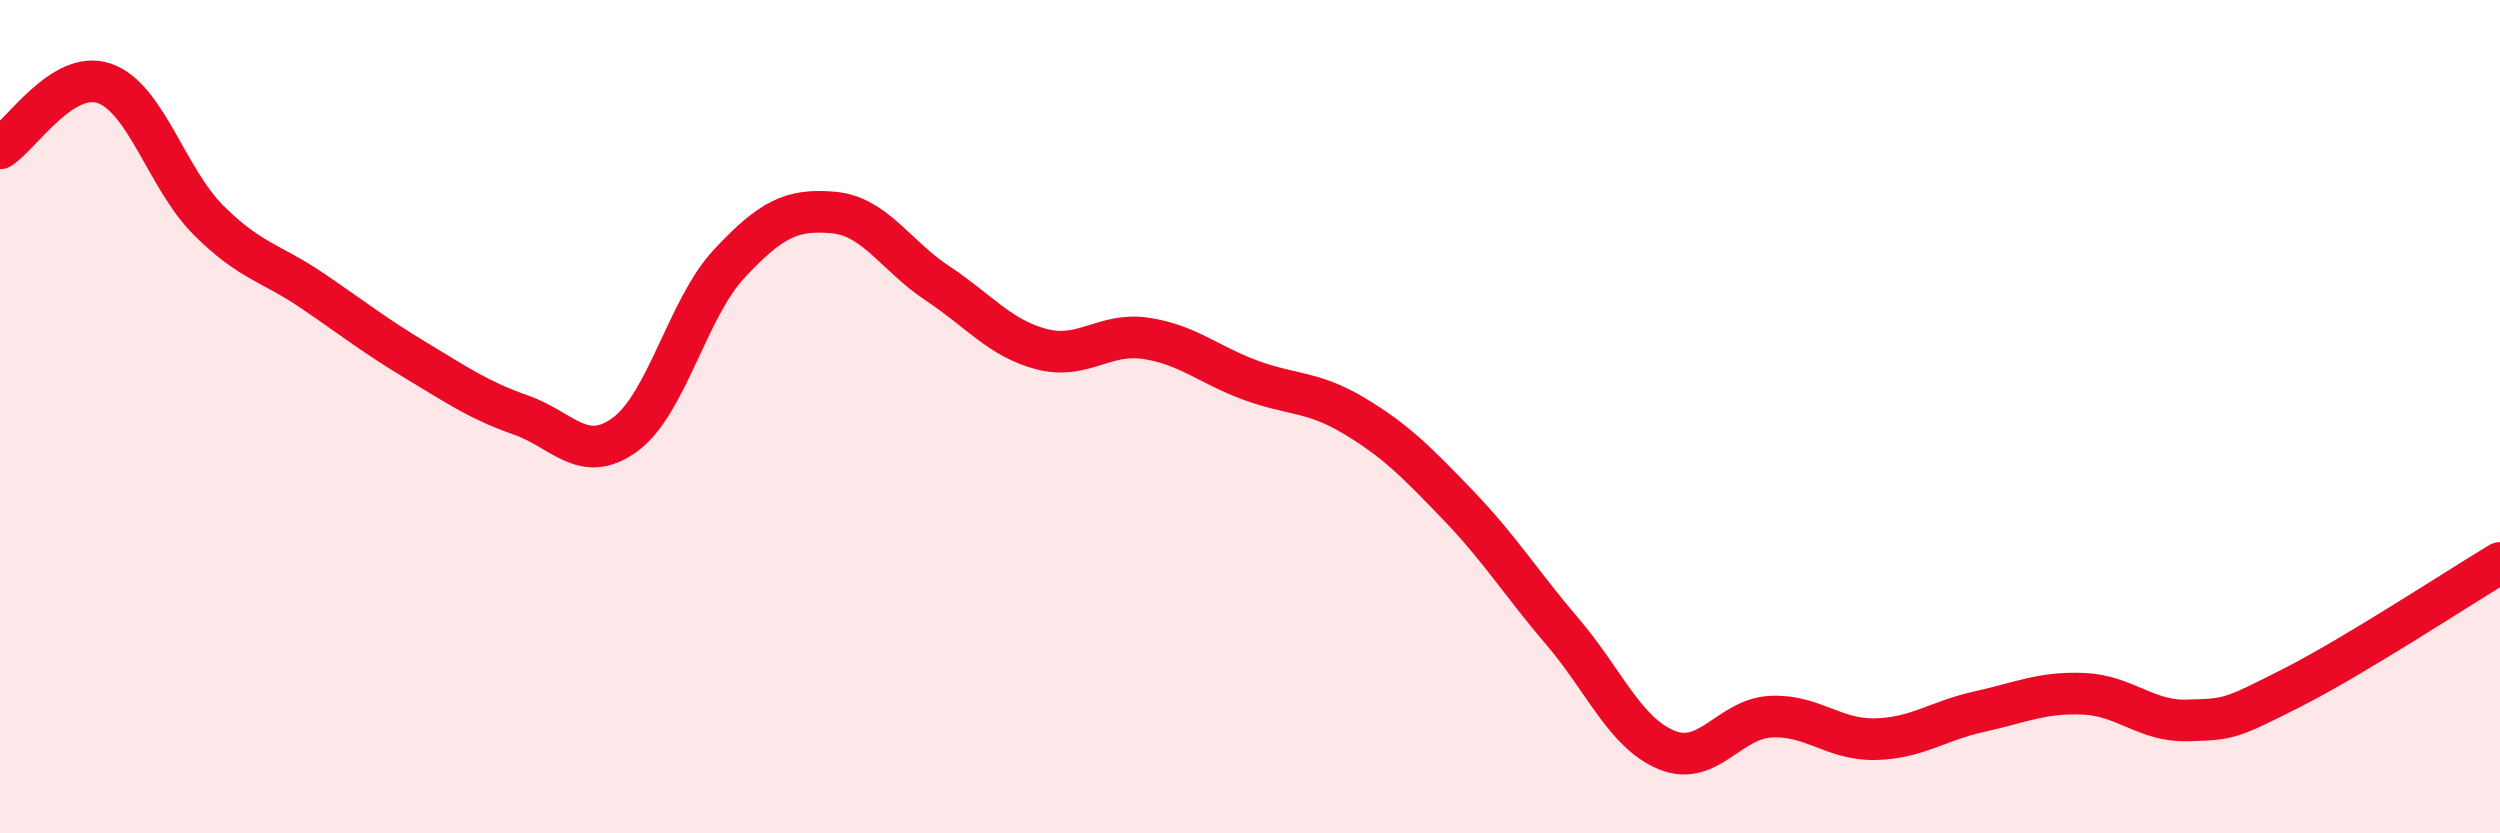
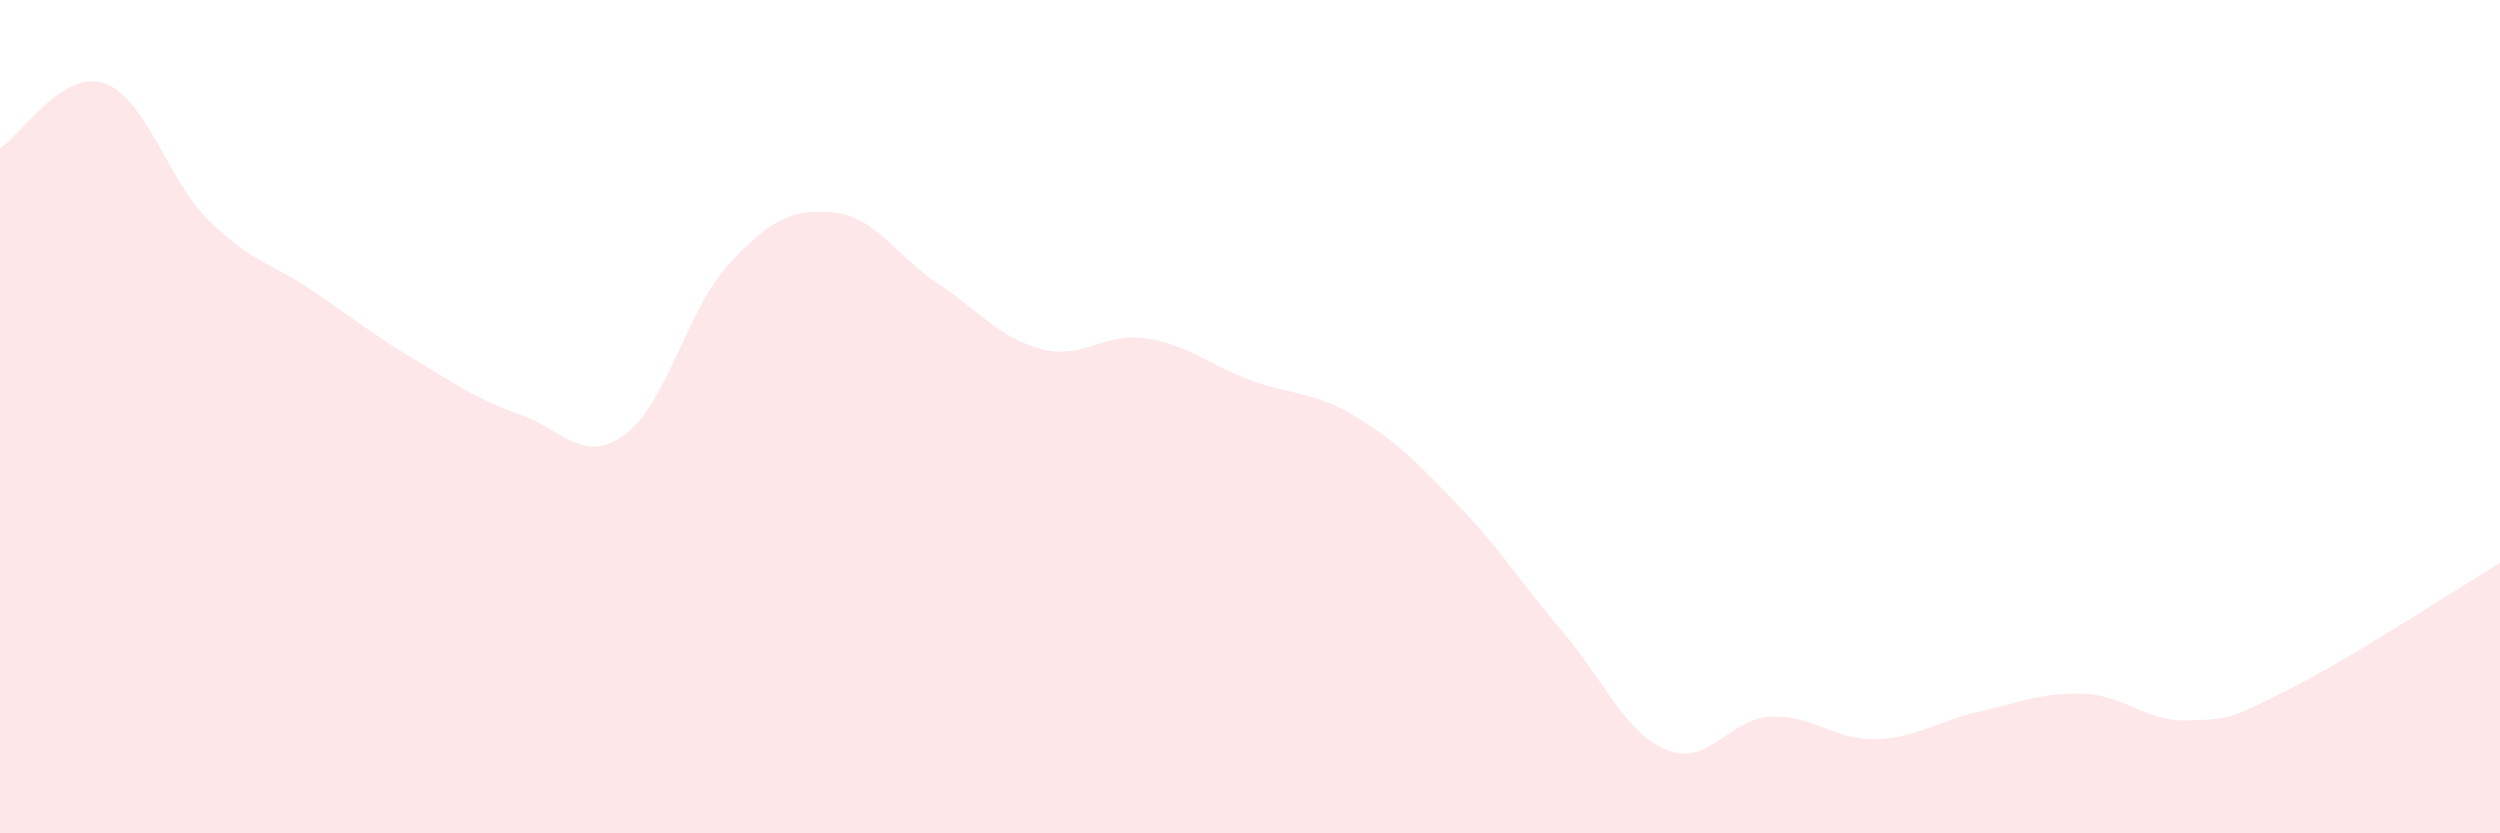
<svg xmlns="http://www.w3.org/2000/svg" width="60" height="20" viewBox="0 0 60 20">
  <path d="M 0,3.56 C 0.5,3.25 1.5,1.66 2.5,2 C 3.5,2.34 4,4.28 5,5.28 C 6,6.28 6.5,6.3 7.5,6.98 C 8.5,7.66 9,8.06 10,8.66 C 11,9.26 11.5,9.61 12.5,9.96 C 13.5,10.31 14,11.16 15,10.43 C 16,9.7 16.5,7.4 17.5,6.33 C 18.5,5.26 19,5.01 20,5.1 C 21,5.19 21.5,6.14 22.5,6.8 C 23.5,7.46 24,8.12 25,8.38 C 26,8.64 26.5,7.97 27.5,8.12 C 28.5,8.27 29,8.75 30,9.12 C 31,9.49 31.5,9.38 32.5,9.98 C 33.5,10.58 34,11.09 35,12.13 C 36,13.17 36.5,13.99 37.5,15.16 C 38.5,16.33 39,17.59 40,18 C 41,18.41 41.5,17.25 42.5,17.2 C 43.5,17.15 44,17.76 45,17.74 C 46,17.72 46.5,17.3 47.5,17.08 C 48.5,16.86 49,16.61 50,16.65 C 51,16.69 51.5,17.32 52.5,17.29 C 53.5,17.26 53.5,17.27 55,16.51 C 56.5,15.75 59,14.11 60,13.51L60 20L0 20Z" fill="#EB0A25" opacity="0.1" stroke-linecap="round" stroke-linejoin="round" />
-   <path d="M 0,3.56 C 0.5,3.25 1.5,1.66 2.5,2 C 3.5,2.34 4,4.28 5,5.28 C 6,6.28 6.5,6.3 7.5,6.98 C 8.5,7.66 9,8.06 10,8.66 C 11,9.26 11.5,9.61 12.5,9.96 C 13.5,10.31 14,11.16 15,10.43 C 16,9.7 16.5,7.4 17.5,6.33 C 18.5,5.26 19,5.01 20,5.1 C 21,5.19 21.5,6.14 22.5,6.8 C 23.5,7.46 24,8.12 25,8.38 C 26,8.64 26.5,7.97 27.5,8.12 C 28.5,8.27 29,8.75 30,9.12 C 31,9.49 31.5,9.38 32.5,9.98 C 33.5,10.58 34,11.09 35,12.13 C 36,13.17 36.5,13.99 37.5,15.16 C 38.5,16.33 39,17.59 40,18 C 41,18.41 41.5,17.25 42.5,17.2 C 43.5,17.15 44,17.76 45,17.74 C 46,17.72 46.5,17.3 47.5,17.08 C 48.5,16.86 49,16.61 50,16.65 C 51,16.69 51.5,17.32 52.5,17.29 C 53.5,17.26 53.5,17.27 55,16.51 C 56.5,15.75 59,14.11 60,13.51" stroke="#EB0A25" stroke-width="1" fill="none" stroke-linecap="round" stroke-linejoin="round" />
</svg>